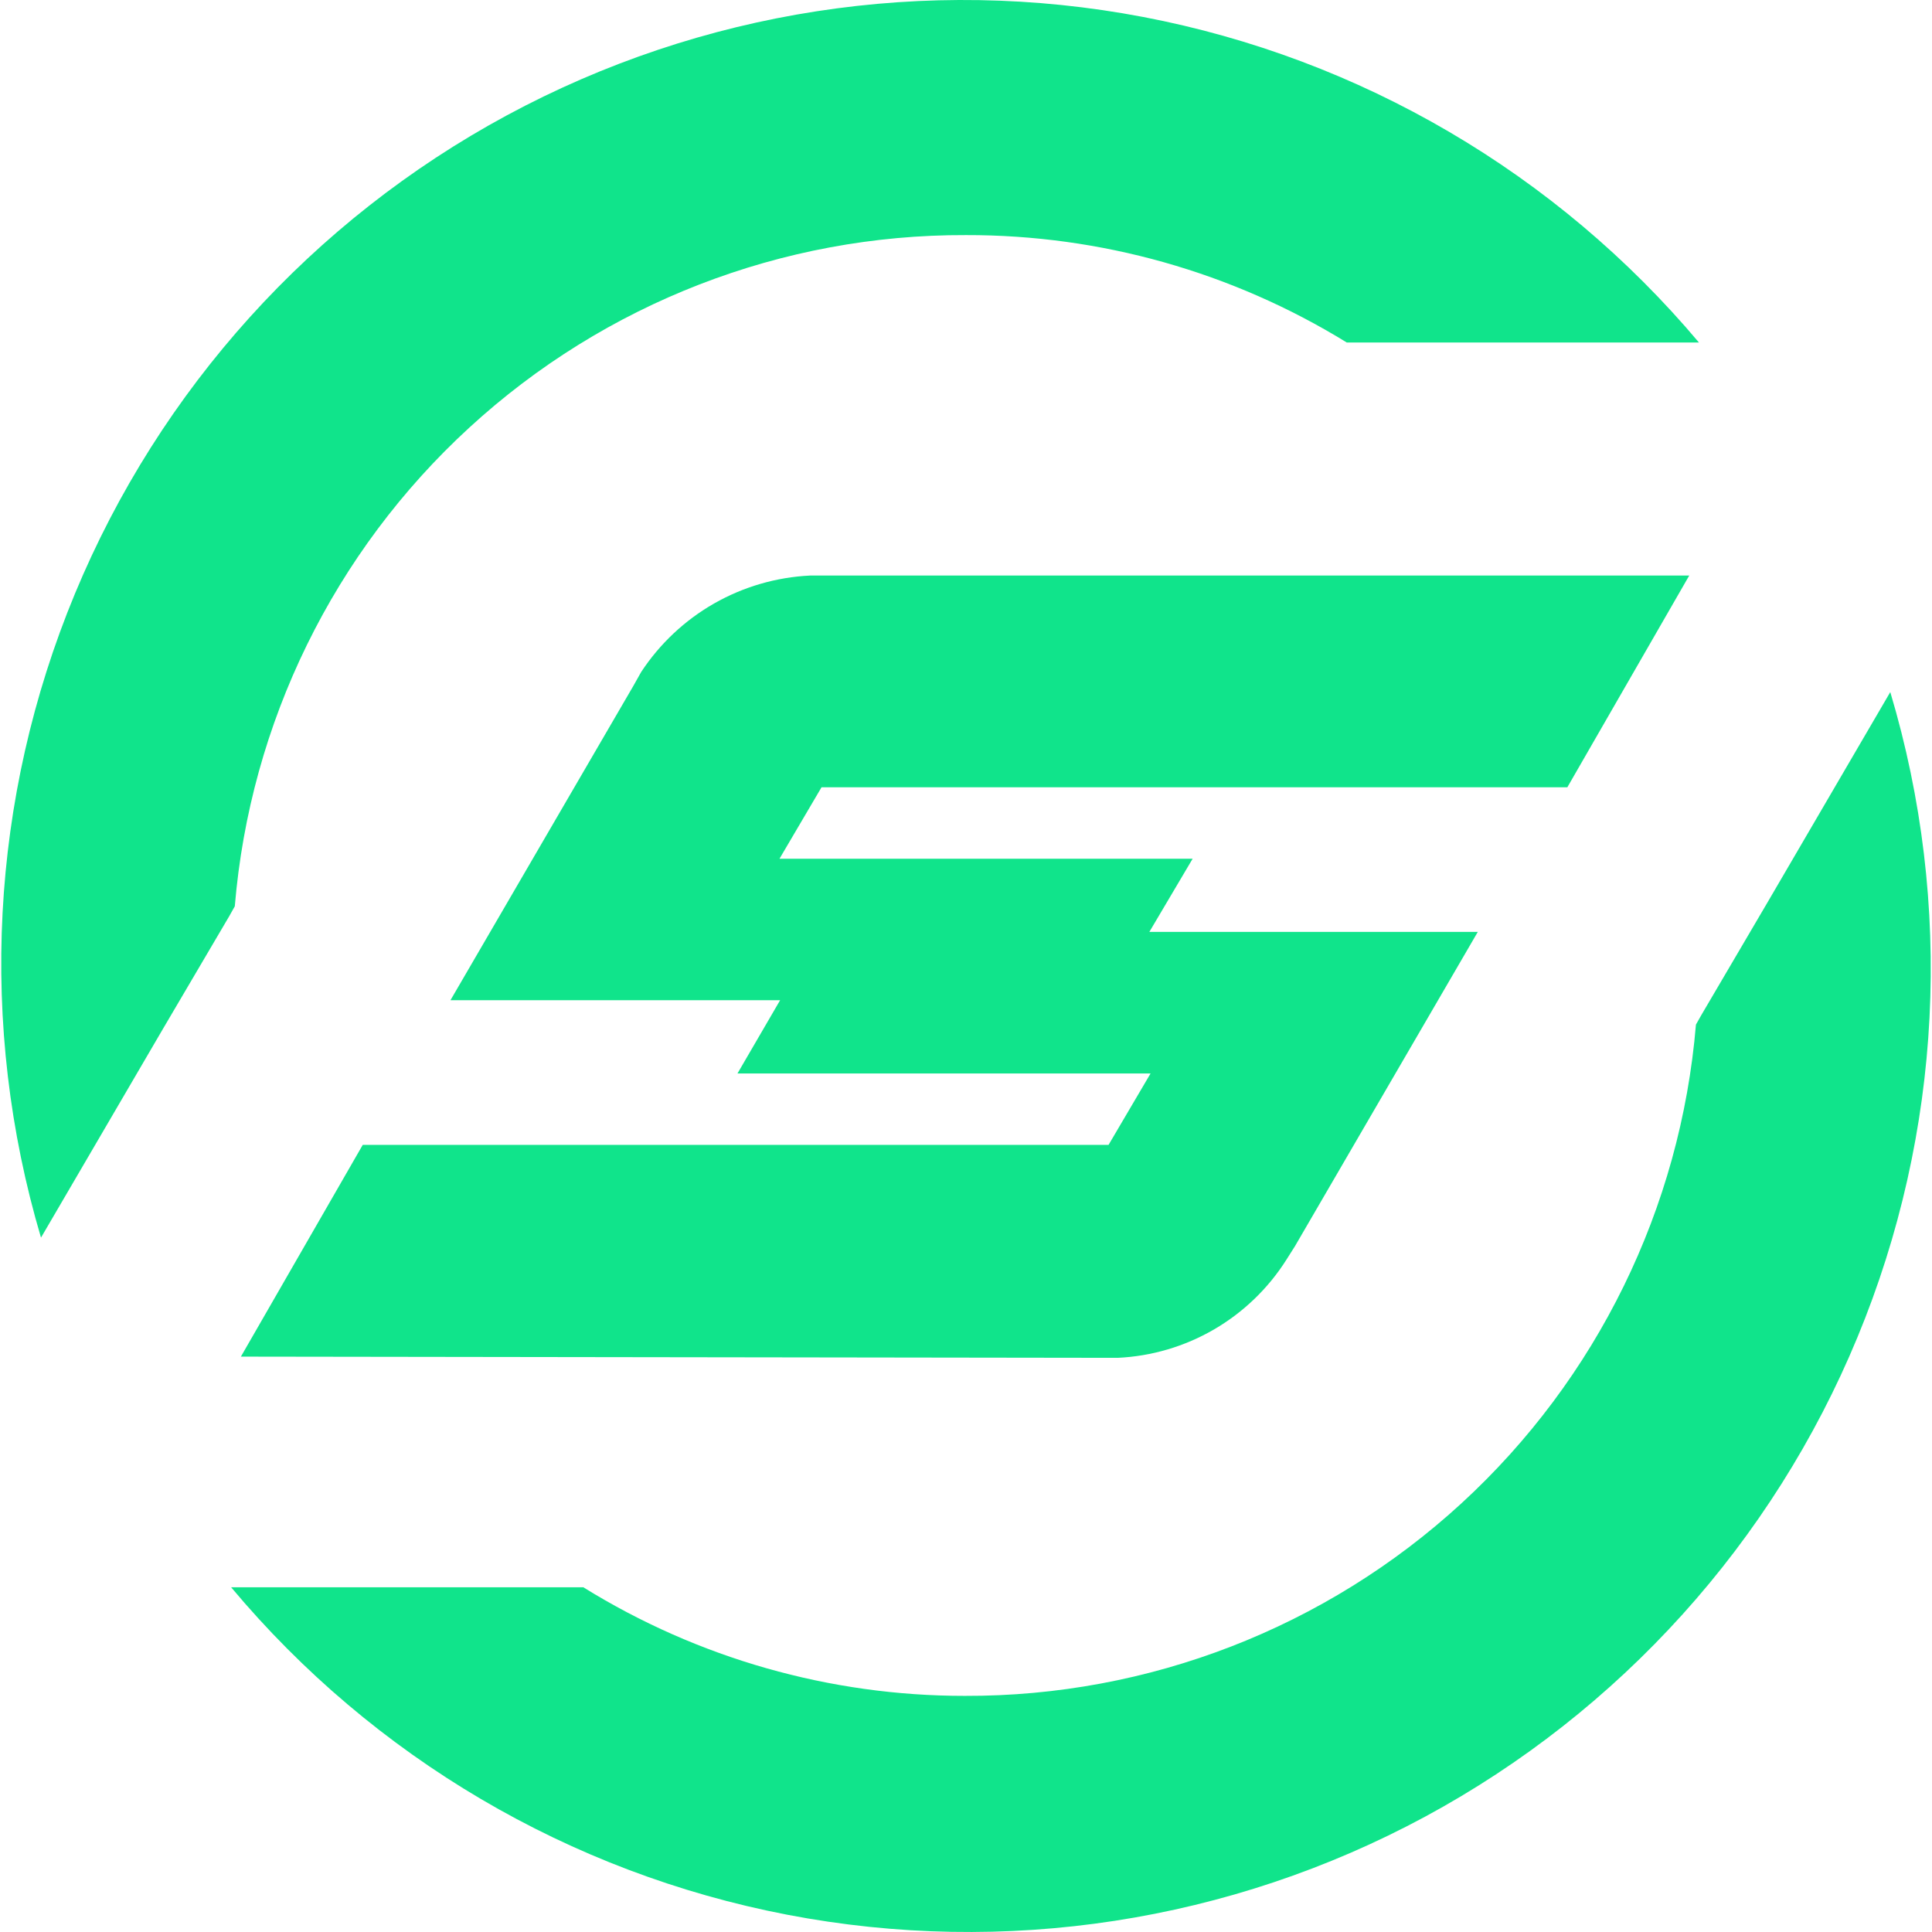
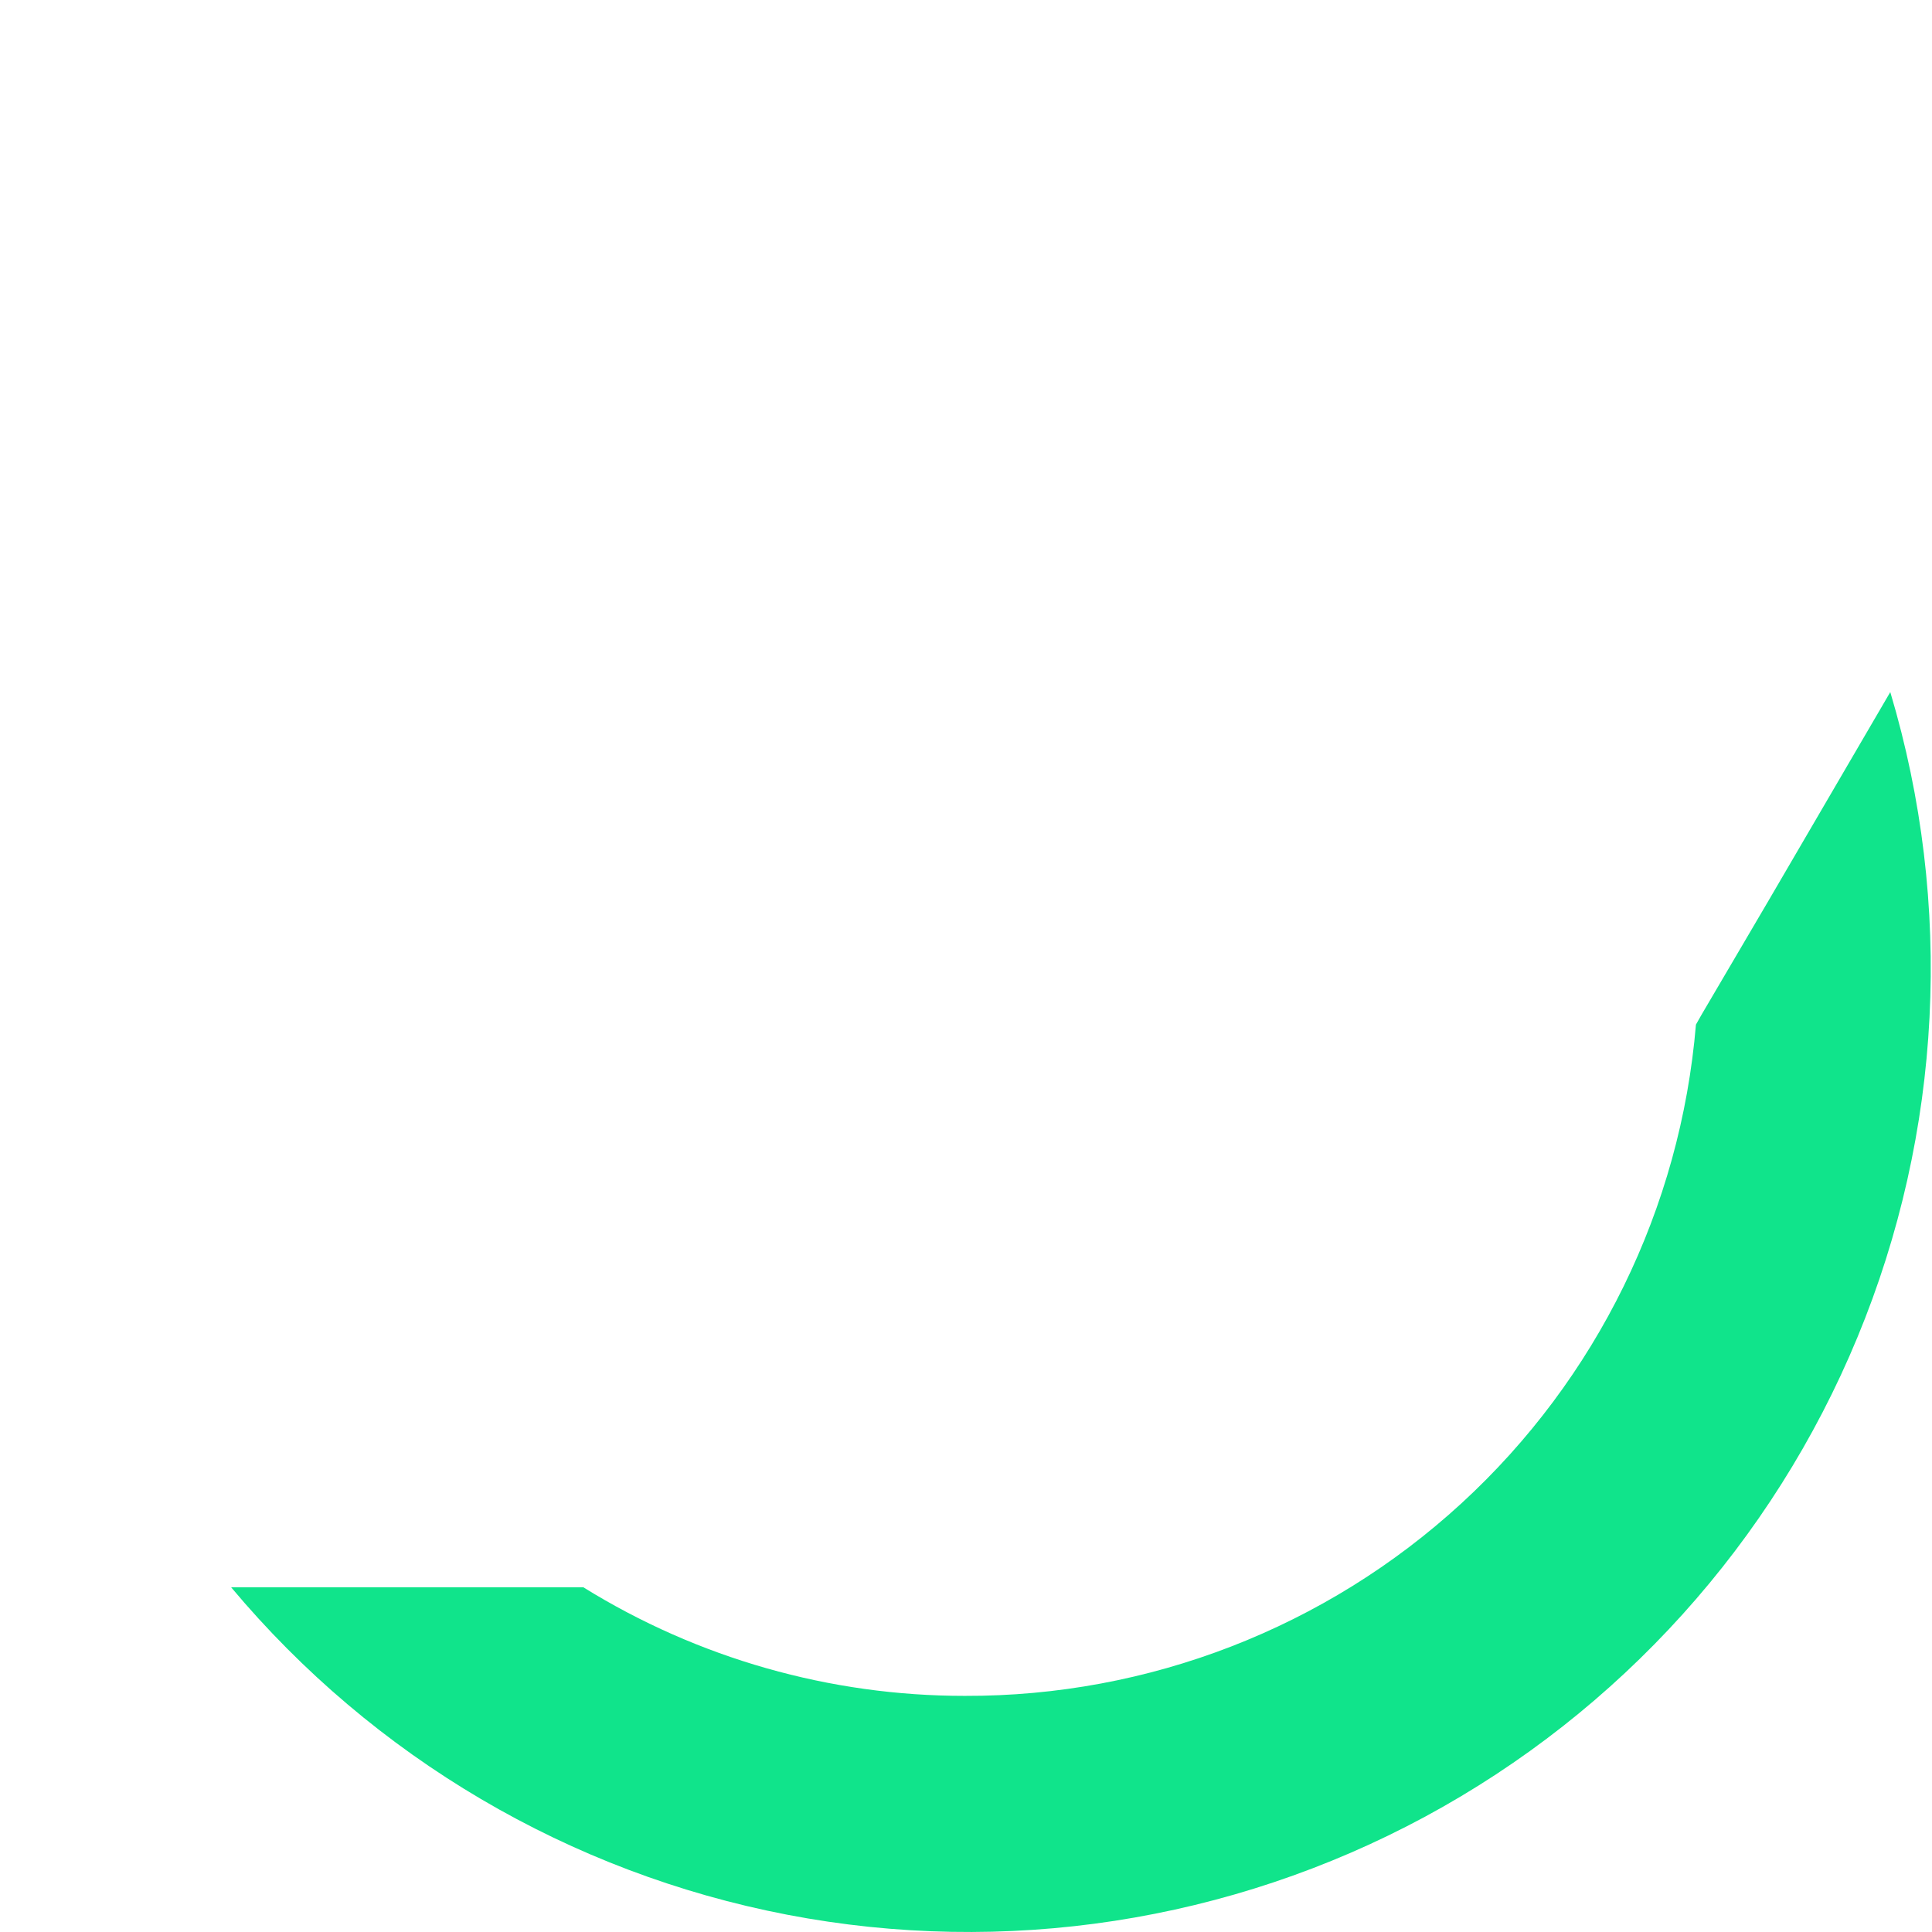
<svg xmlns="http://www.w3.org/2000/svg" width="32" height="32" viewBox="0 0 32 32" fill="none">
-   <path d="M29.291 14.92L28.181 16.81L28.09 16.971C27.836 20.01 26.449 22.841 24.205 24.901C21.961 26.961 19.024 28.099 15.979 28.089C13.747 28.09 11.559 27.467 9.661 26.29H3.828C6.184 29.105 9.437 31.021 13.04 31.714C16.642 32.406 20.372 31.833 23.602 30.091C26.831 28.348 29.361 25.544 30.765 22.15C32.17 18.757 32.362 14.982 31.309 11.463L29.291 14.92Z" fill="#10E48B" />
-   <path d="M3.798 15.173L3.889 15.011C4.142 11.973 5.529 9.142 7.774 7.082C10.018 5.021 12.955 3.883 15.999 3.894C18.226 3.889 20.41 4.505 22.307 5.673H28.14C25.781 2.87 22.53 0.966 18.934 0.281C15.338 -0.404 11.616 0.172 8.394 1.911C5.172 3.651 2.646 6.449 1.241 9.834C-0.164 13.219 -0.362 16.985 0.679 20.499L2.698 17.043L3.798 15.173Z" fill="#10E48B" />
-   <path d="M18.512 22.49C19.075 22.464 19.622 22.302 20.109 22.019C20.596 21.735 21.007 21.339 21.308 20.863L21.449 20.64L24.477 15.435H19.037L19.754 14.223H12.911L13.607 13.04H17.18H25.96L27.979 9.533H13.416C12.857 9.56 12.313 9.719 11.827 9.996C11.341 10.274 10.928 10.662 10.62 11.13L10.489 11.363L7.461 16.567H12.921L12.215 17.78H19.057L18.361 18.963H14.788H6.008L3.99 22.47L18.512 22.49Z" fill="#10E48B" />
+   <path d="M29.291 14.92L28.181 16.81L28.09 16.971C27.836 20.01 26.449 22.841 24.205 24.901C21.961 26.961 19.024 28.099 15.979 28.089C13.747 28.09 11.559 27.467 9.661 26.29H3.828C6.184 29.105 9.437 31.021 13.04 31.714C16.642 32.406 20.372 31.833 23.602 30.091C26.831 28.348 29.361 25.544 30.765 22.15C32.17 18.757 32.362 14.982 31.309 11.463Z" fill="#10E48B" />
</svg>